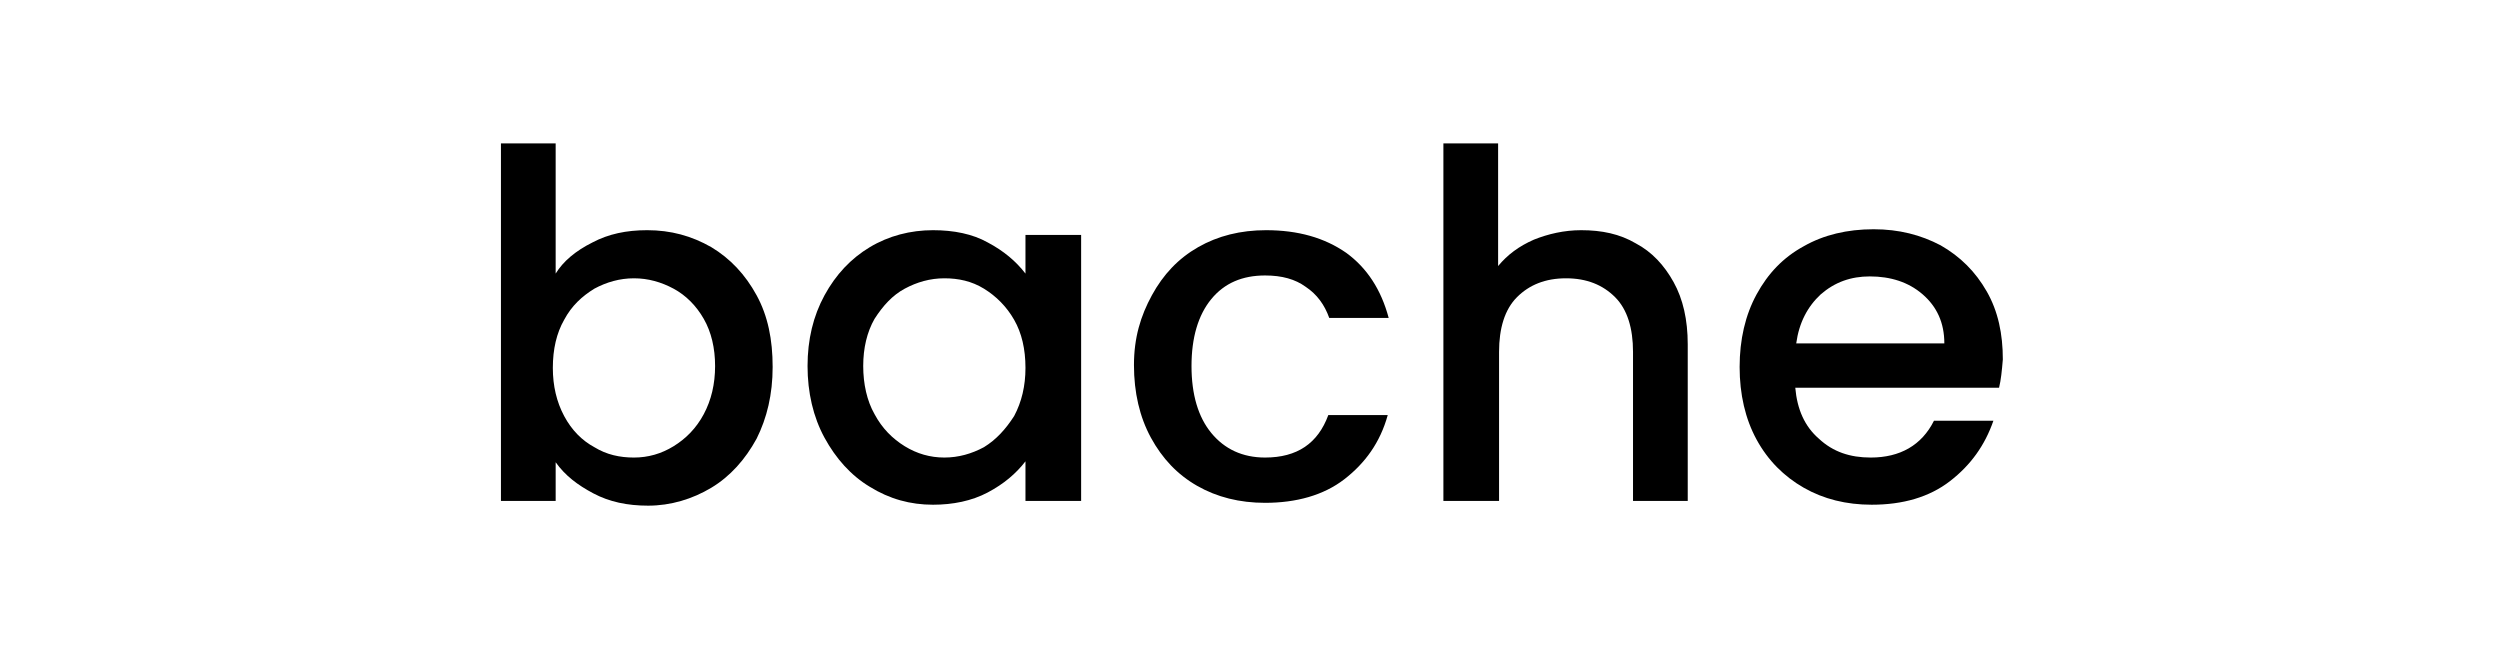
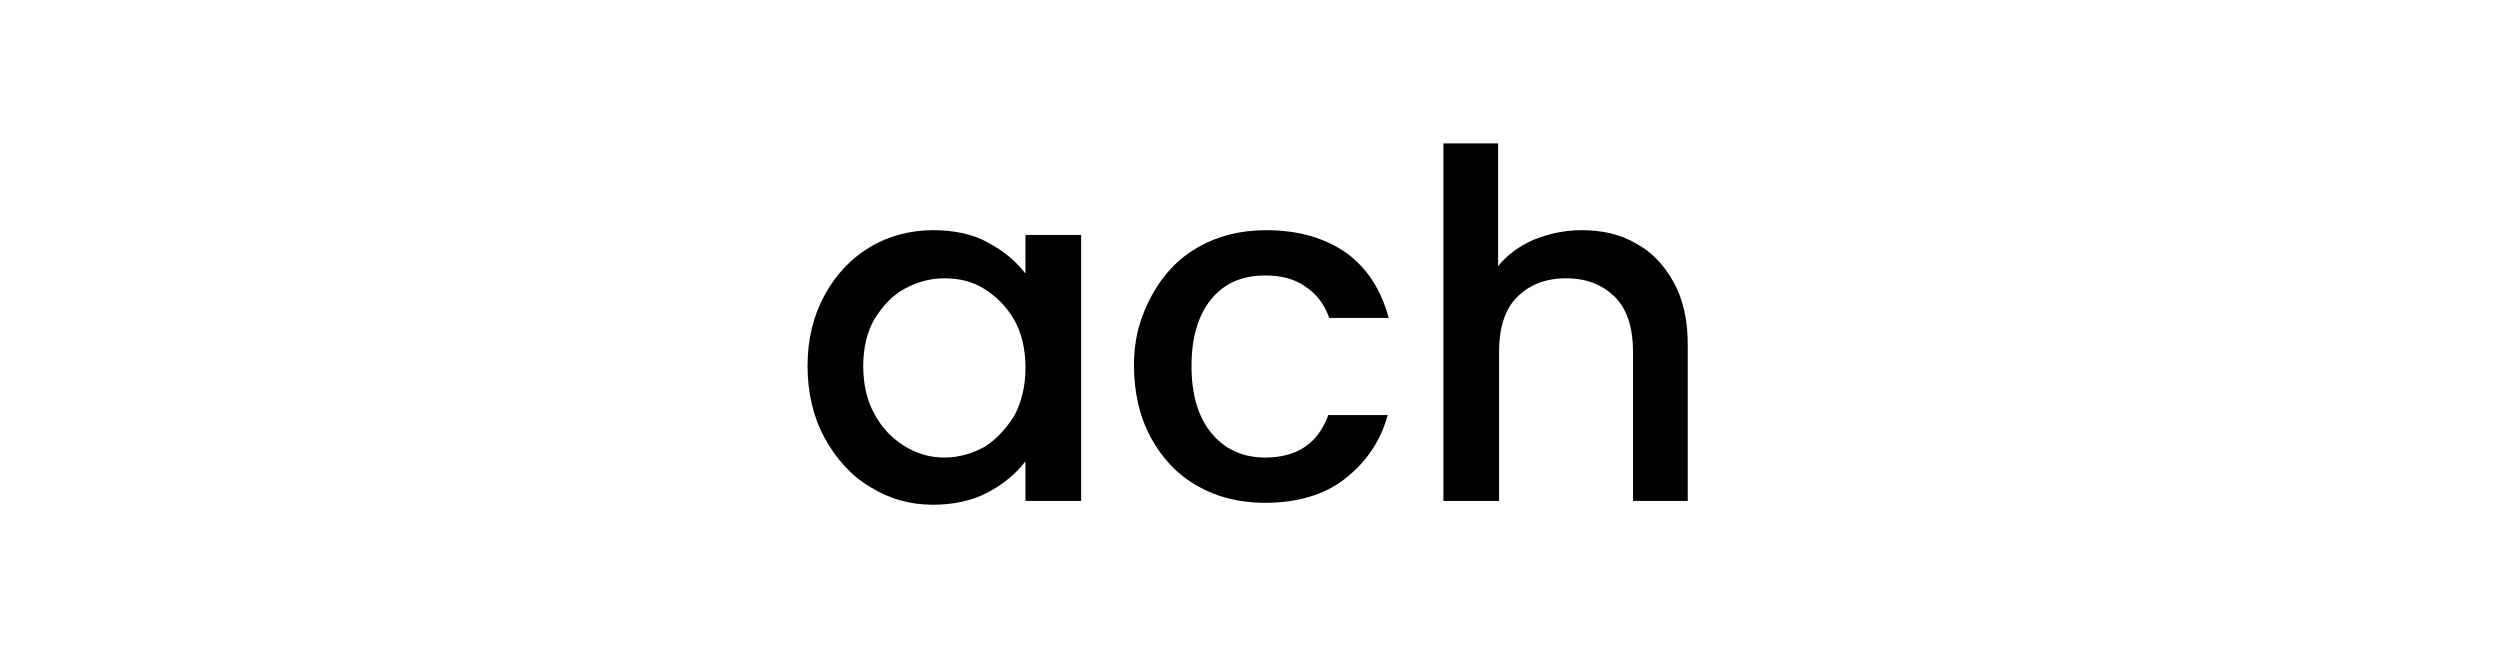
<svg xmlns="http://www.w3.org/2000/svg" version="1.1" id="Layer_1" x="0px" y="0px" viewBox="0 0 265 70" style="enable-background:new 0 0 265 70;" xml:space="preserve">
  <g>
-     <path d="M62.8,25.7c1.7-0.9,3.6-1.3,5.8-1.3c2.5,0,4.7,0.6,6.8,1.8c2,1.2,3.6,2.9,4.8,5.1c1.2,2.2,1.7,4.7,1.7,7.6   s-0.6,5.4-1.7,7.6c-1.2,2.2-2.8,4-4.8,5.2c-2,1.2-4.3,1.9-6.7,1.9c-2.2,0-4.1-0.4-5.8-1.3c-1.7-0.9-3-1.9-4-3.3v4.1h-5.8V15.2h5.8   V29C59.7,27.7,61,26.6,62.8,25.7z M74.6,33.8c-0.8-1.4-1.9-2.5-3.2-3.2c-1.3-0.7-2.7-1.1-4.2-1.1c-1.5,0-2.9,0.4-4.2,1.1   c-1.3,0.8-2.4,1.8-3.2,3.3c-0.8,1.4-1.2,3.1-1.2,5.1c0,1.9,0.4,3.6,1.2,5.1c0.8,1.5,1.9,2.6,3.2,3.3c1.3,0.8,2.7,1.1,4.2,1.1   c1.5,0,2.9-0.4,4.2-1.2c1.3-0.8,2.4-1.9,3.2-3.4c0.8-1.5,1.2-3.2,1.2-5.1C75.8,36.9,75.4,35.2,74.6,33.8z" />
    <path d="M87.4,31.3c1.2-2.2,2.8-3.9,4.8-5.1c2-1.2,4.3-1.8,6.7-1.8c2.2,0,4.2,0.4,5.8,1.3c1.7,0.9,3,2,4,3.3v-4.1h5.9v28.2h-5.9   v-4.2c-1,1.3-2.3,2.4-4,3.3c-1.7,0.9-3.7,1.3-5.8,1.3c-2.4,0-4.6-0.6-6.7-1.9c-2-1.2-3.6-3-4.8-5.2c-1.2-2.2-1.8-4.8-1.8-7.6   S86.2,33.5,87.4,31.3z M107.5,33.9c-0.8-1.4-1.9-2.5-3.2-3.3c-1.3-0.8-2.7-1.1-4.2-1.1c-1.5,0-2.9,0.4-4.2,1.1   c-1.3,0.7-2.3,1.8-3.2,3.2c-0.8,1.4-1.2,3.1-1.2,5c0,1.9,0.4,3.7,1.2,5.1c0.8,1.5,1.9,2.6,3.2,3.4c1.3,0.8,2.7,1.2,4.2,1.2   c1.5,0,2.9-0.4,4.2-1.1c1.3-0.8,2.3-1.9,3.2-3.3c0.8-1.5,1.2-3.2,1.2-5.1C108.7,37,108.3,35.3,107.5,33.9z" />
    <path d="M122.1,31.3c1.2-2.2,2.8-3.9,4.9-5.1c2.1-1.2,4.5-1.8,7.2-1.8c3.4,0,6.2,0.8,8.5,2.4c2.2,1.6,3.7,3.9,4.5,6.9h-6.3   c-0.5-1.4-1.3-2.5-2.5-3.3c-1.1-0.8-2.5-1.2-4.3-1.2c-2.4,0-4.3,0.8-5.7,2.5c-1.4,1.7-2.1,4.1-2.1,7.1s0.7,5.4,2.1,7.1   c1.4,1.7,3.3,2.6,5.7,2.6c3.4,0,5.6-1.5,6.7-4.5h6.3c-0.8,2.9-2.4,5.1-4.6,6.8s-5.1,2.5-8.4,2.5c-2.7,0-5.1-0.6-7.2-1.8   c-2.1-1.2-3.7-2.9-4.9-5.1c-1.2-2.2-1.8-4.8-1.8-7.7S120.9,33.5,122.1,31.3z" />
    <path d="M173.4,25.8c1.7,0.9,3,2.3,4,4.1c1,1.8,1.5,4,1.5,6.6v16.6h-5.8V37.3c0-2.5-0.6-4.5-1.9-5.8c-1.3-1.3-3-2-5.2-2   s-3.9,0.7-5.2,2c-1.3,1.3-1.9,3.3-1.9,5.8v15.8H153V15.2h5.8v13c1-1.2,2.2-2.1,3.8-2.8c1.5-0.6,3.2-1,5-1   C169.8,24.4,171.7,24.8,173.4,25.8z" />
-     <path d="M211.9,41.1h-21.6c0.2,2.3,1,4.1,2.5,5.4c1.5,1.4,3.3,2,5.5,2c3.1,0,5.4-1.3,6.7-3.9h6.3c-0.9,2.6-2.4,4.7-4.6,6.4   c-2.2,1.7-5,2.5-8.3,2.5c-2.7,0-5.1-0.6-7.2-1.8c-2.1-1.2-3.8-2.9-5-5.1c-1.2-2.2-1.8-4.8-1.8-7.7s0.6-5.5,1.8-7.7   c1.2-2.2,2.8-3.9,5-5.1c2.1-1.2,4.6-1.8,7.4-1.8c2.7,0,5,0.6,7.1,1.7c2.1,1.2,3.7,2.8,4.9,4.9c1.2,2.1,1.7,4.5,1.7,7.2   C212.2,39.3,212.1,40.3,211.9,41.1z M206.1,36.4c0-2.2-0.8-3.9-2.3-5.2c-1.5-1.3-3.4-1.9-5.6-1.9c-2,0-3.7,0.6-5.2,1.9   c-1.4,1.3-2.3,3-2.6,5.2H206.1z" />
  </g>
</svg>